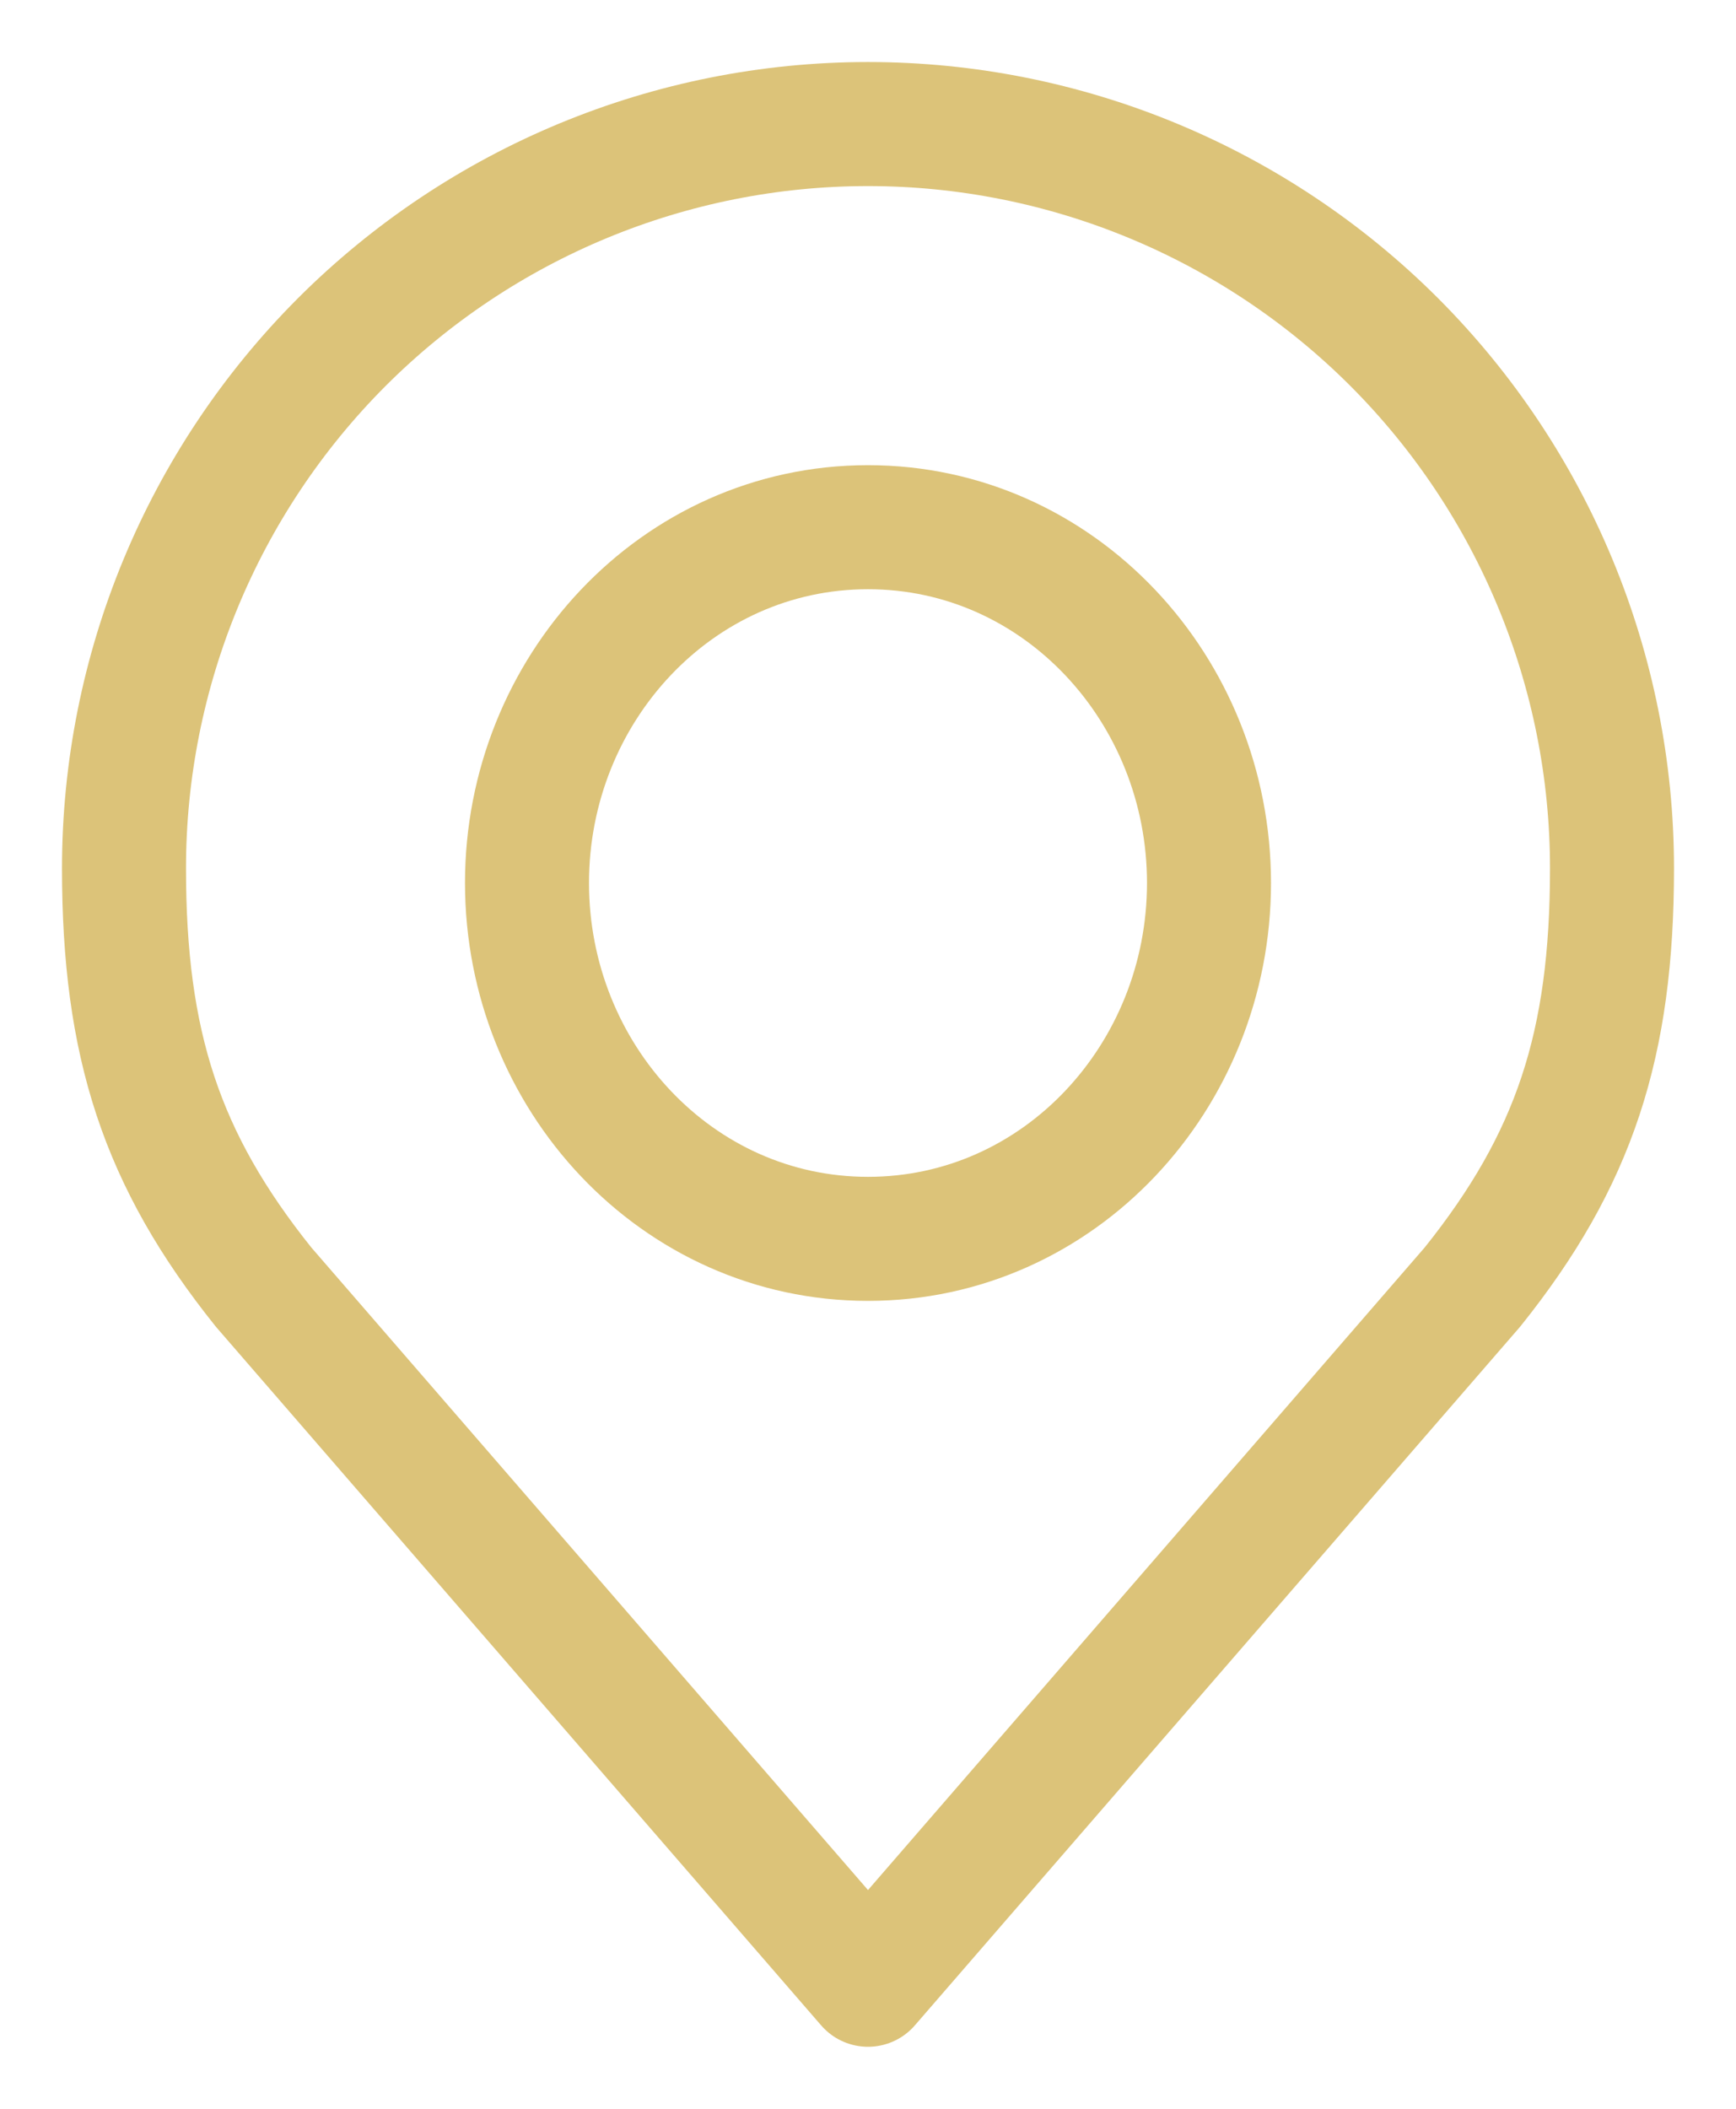
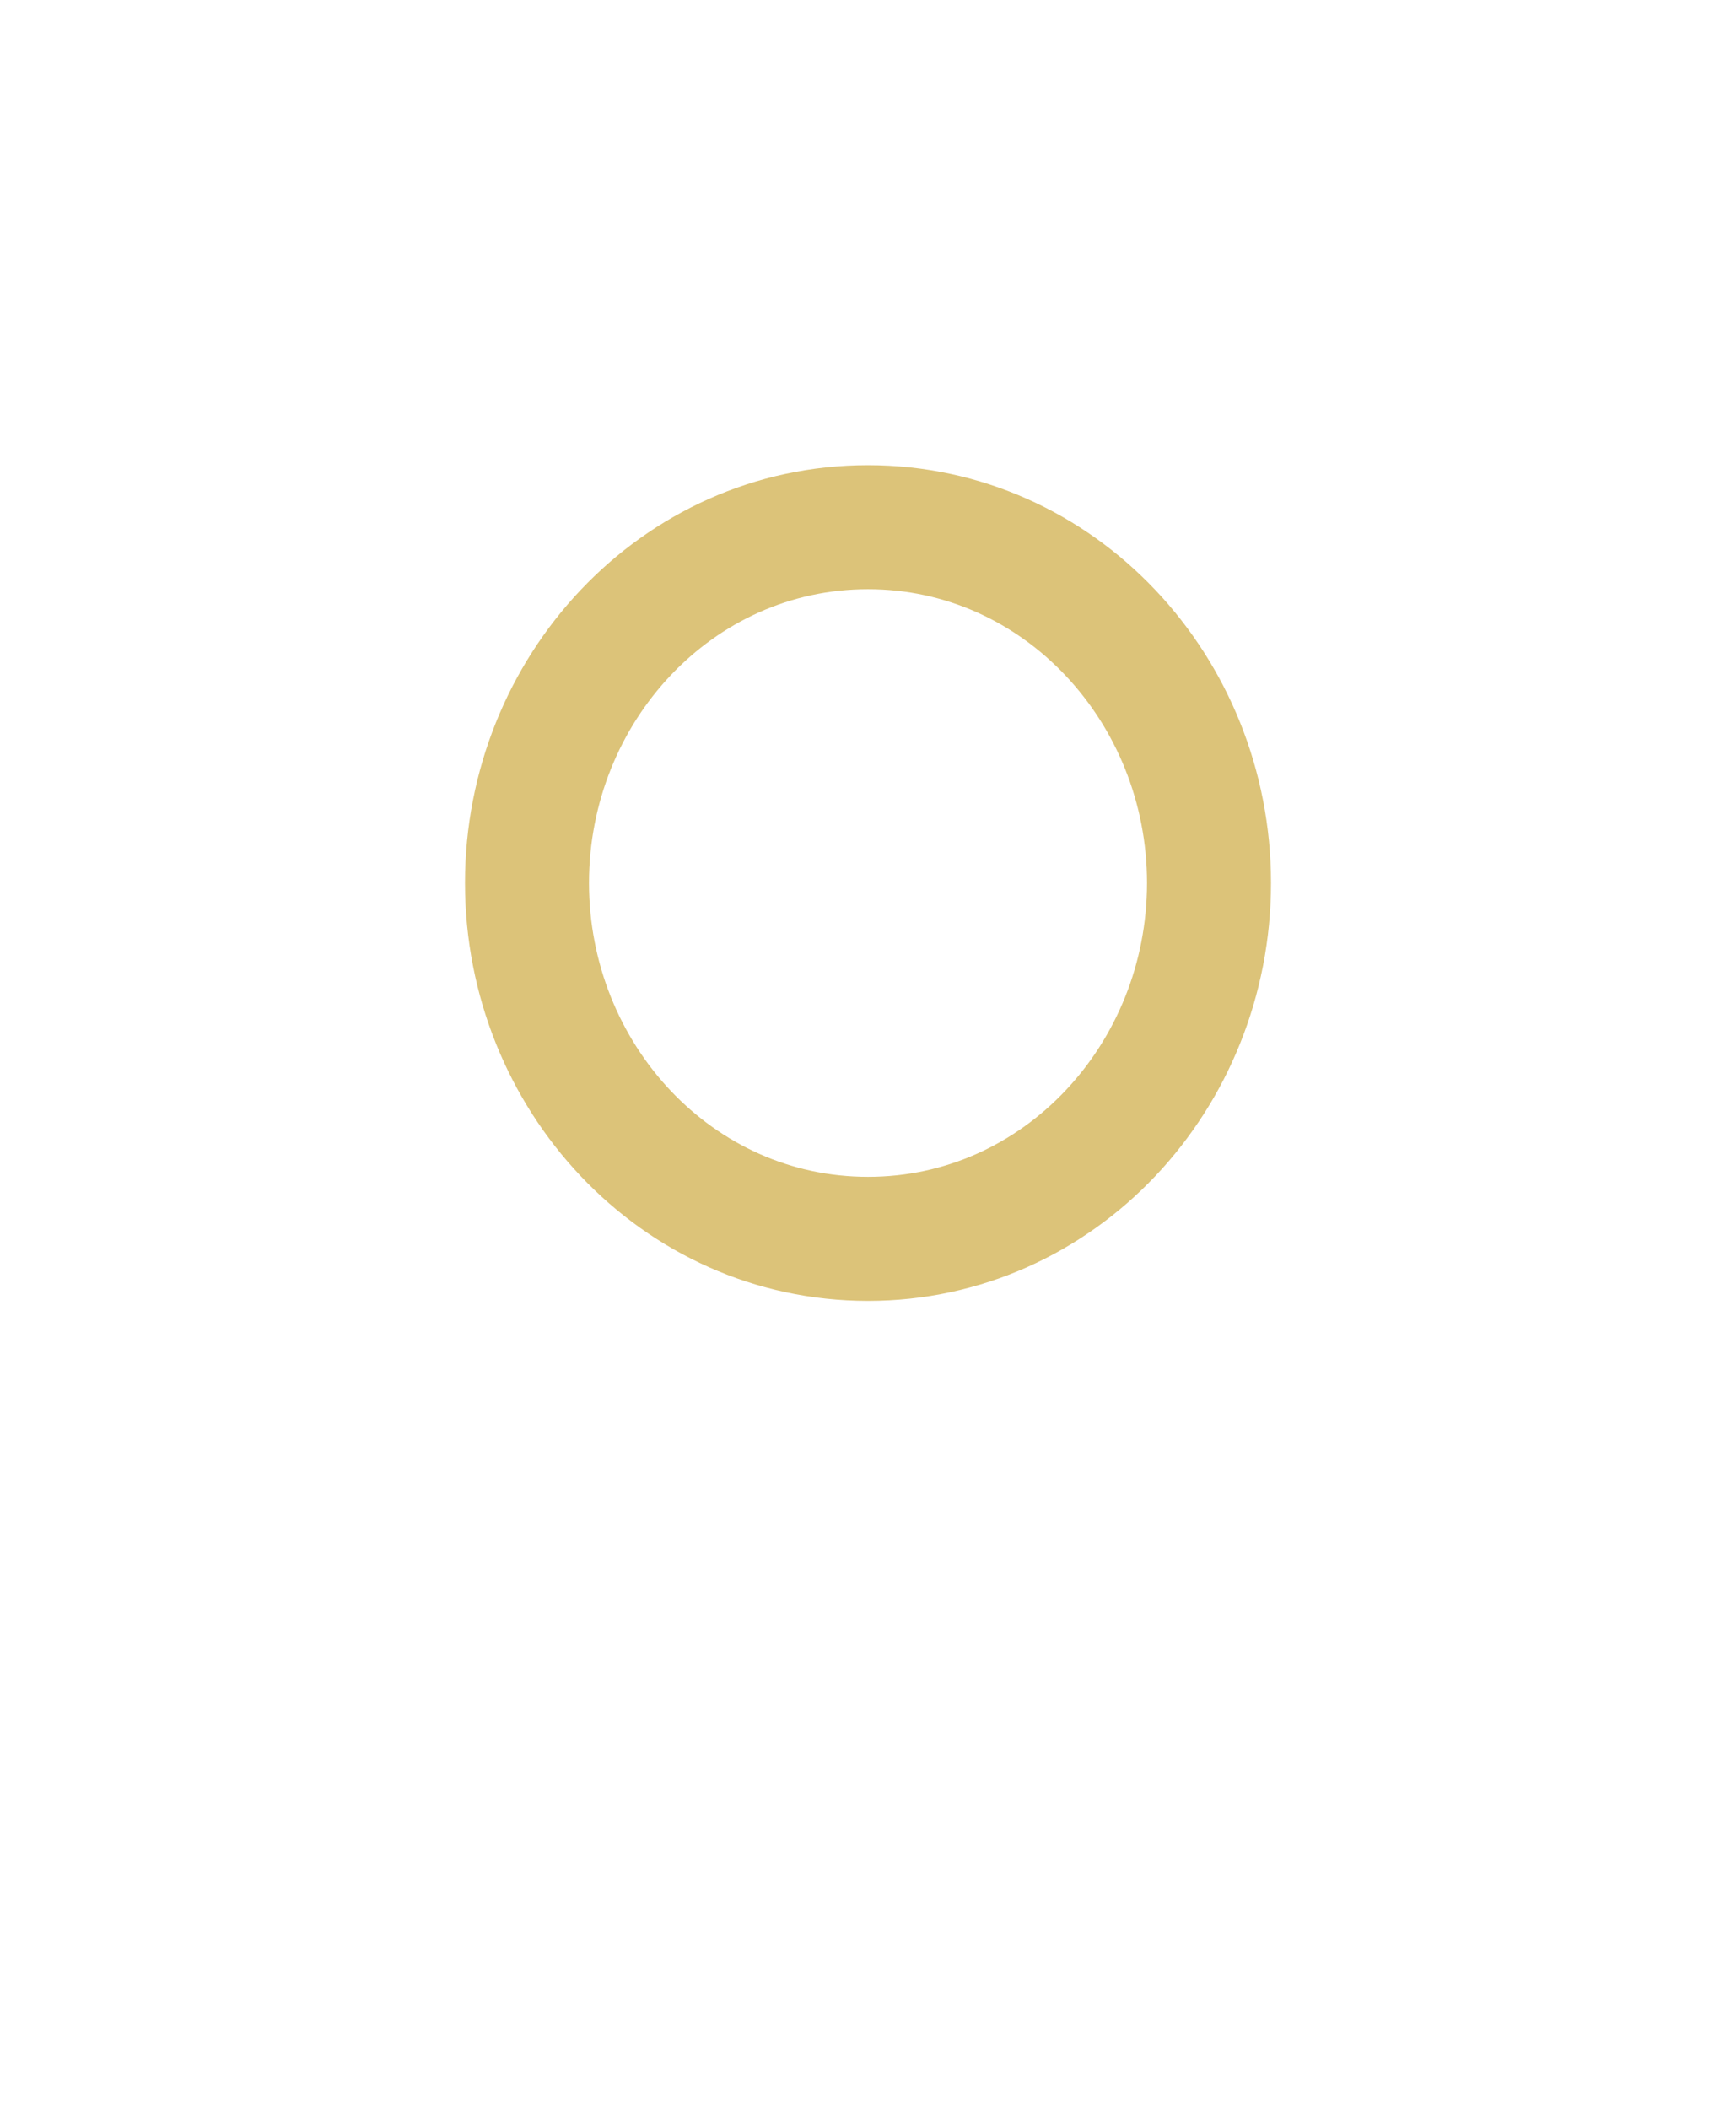
<svg xmlns="http://www.w3.org/2000/svg" width="14" height="17" viewBox="0 0 14 17" fill="none">
-   <path d="M7 9.987C8.543 9.987 9.75 8.678 9.75 7.118C9.75 5.559 8.543 4.25 7 4.25C5.457 4.25 4.25 5.559 4.25 7.118C4.25 8.678 5.457 9.987 7 9.987Z" stroke="#DCC379" stroke-linecap="round" stroke-linejoin="round" />
-   <path d="M7 1C5.409 1 3.883 1.632 2.757 2.757C1.632 3.883 1 5.409 1 7C1 8.419 1.302 9.348 2.125 10.375L7 16L11.875 10.375C12.698 9.348 13 8.419 13 7C13 5.409 12.368 3.883 11.243 2.757C10.117 1.632 8.591 1 7 1V1Z" stroke="#DCC379" stroke-linecap="round" stroke-linejoin="round" />
+   <path d="M7 9.987C8.543 9.987 9.75 8.678 9.75 7.118C9.75 5.559 8.543 4.25 7 4.25C5.457 4.25 4.25 5.559 4.25 7.118C4.25 8.678 5.457 9.987 7 9.987" stroke="#DCC379" stroke-linecap="round" stroke-linejoin="round" />
</svg>